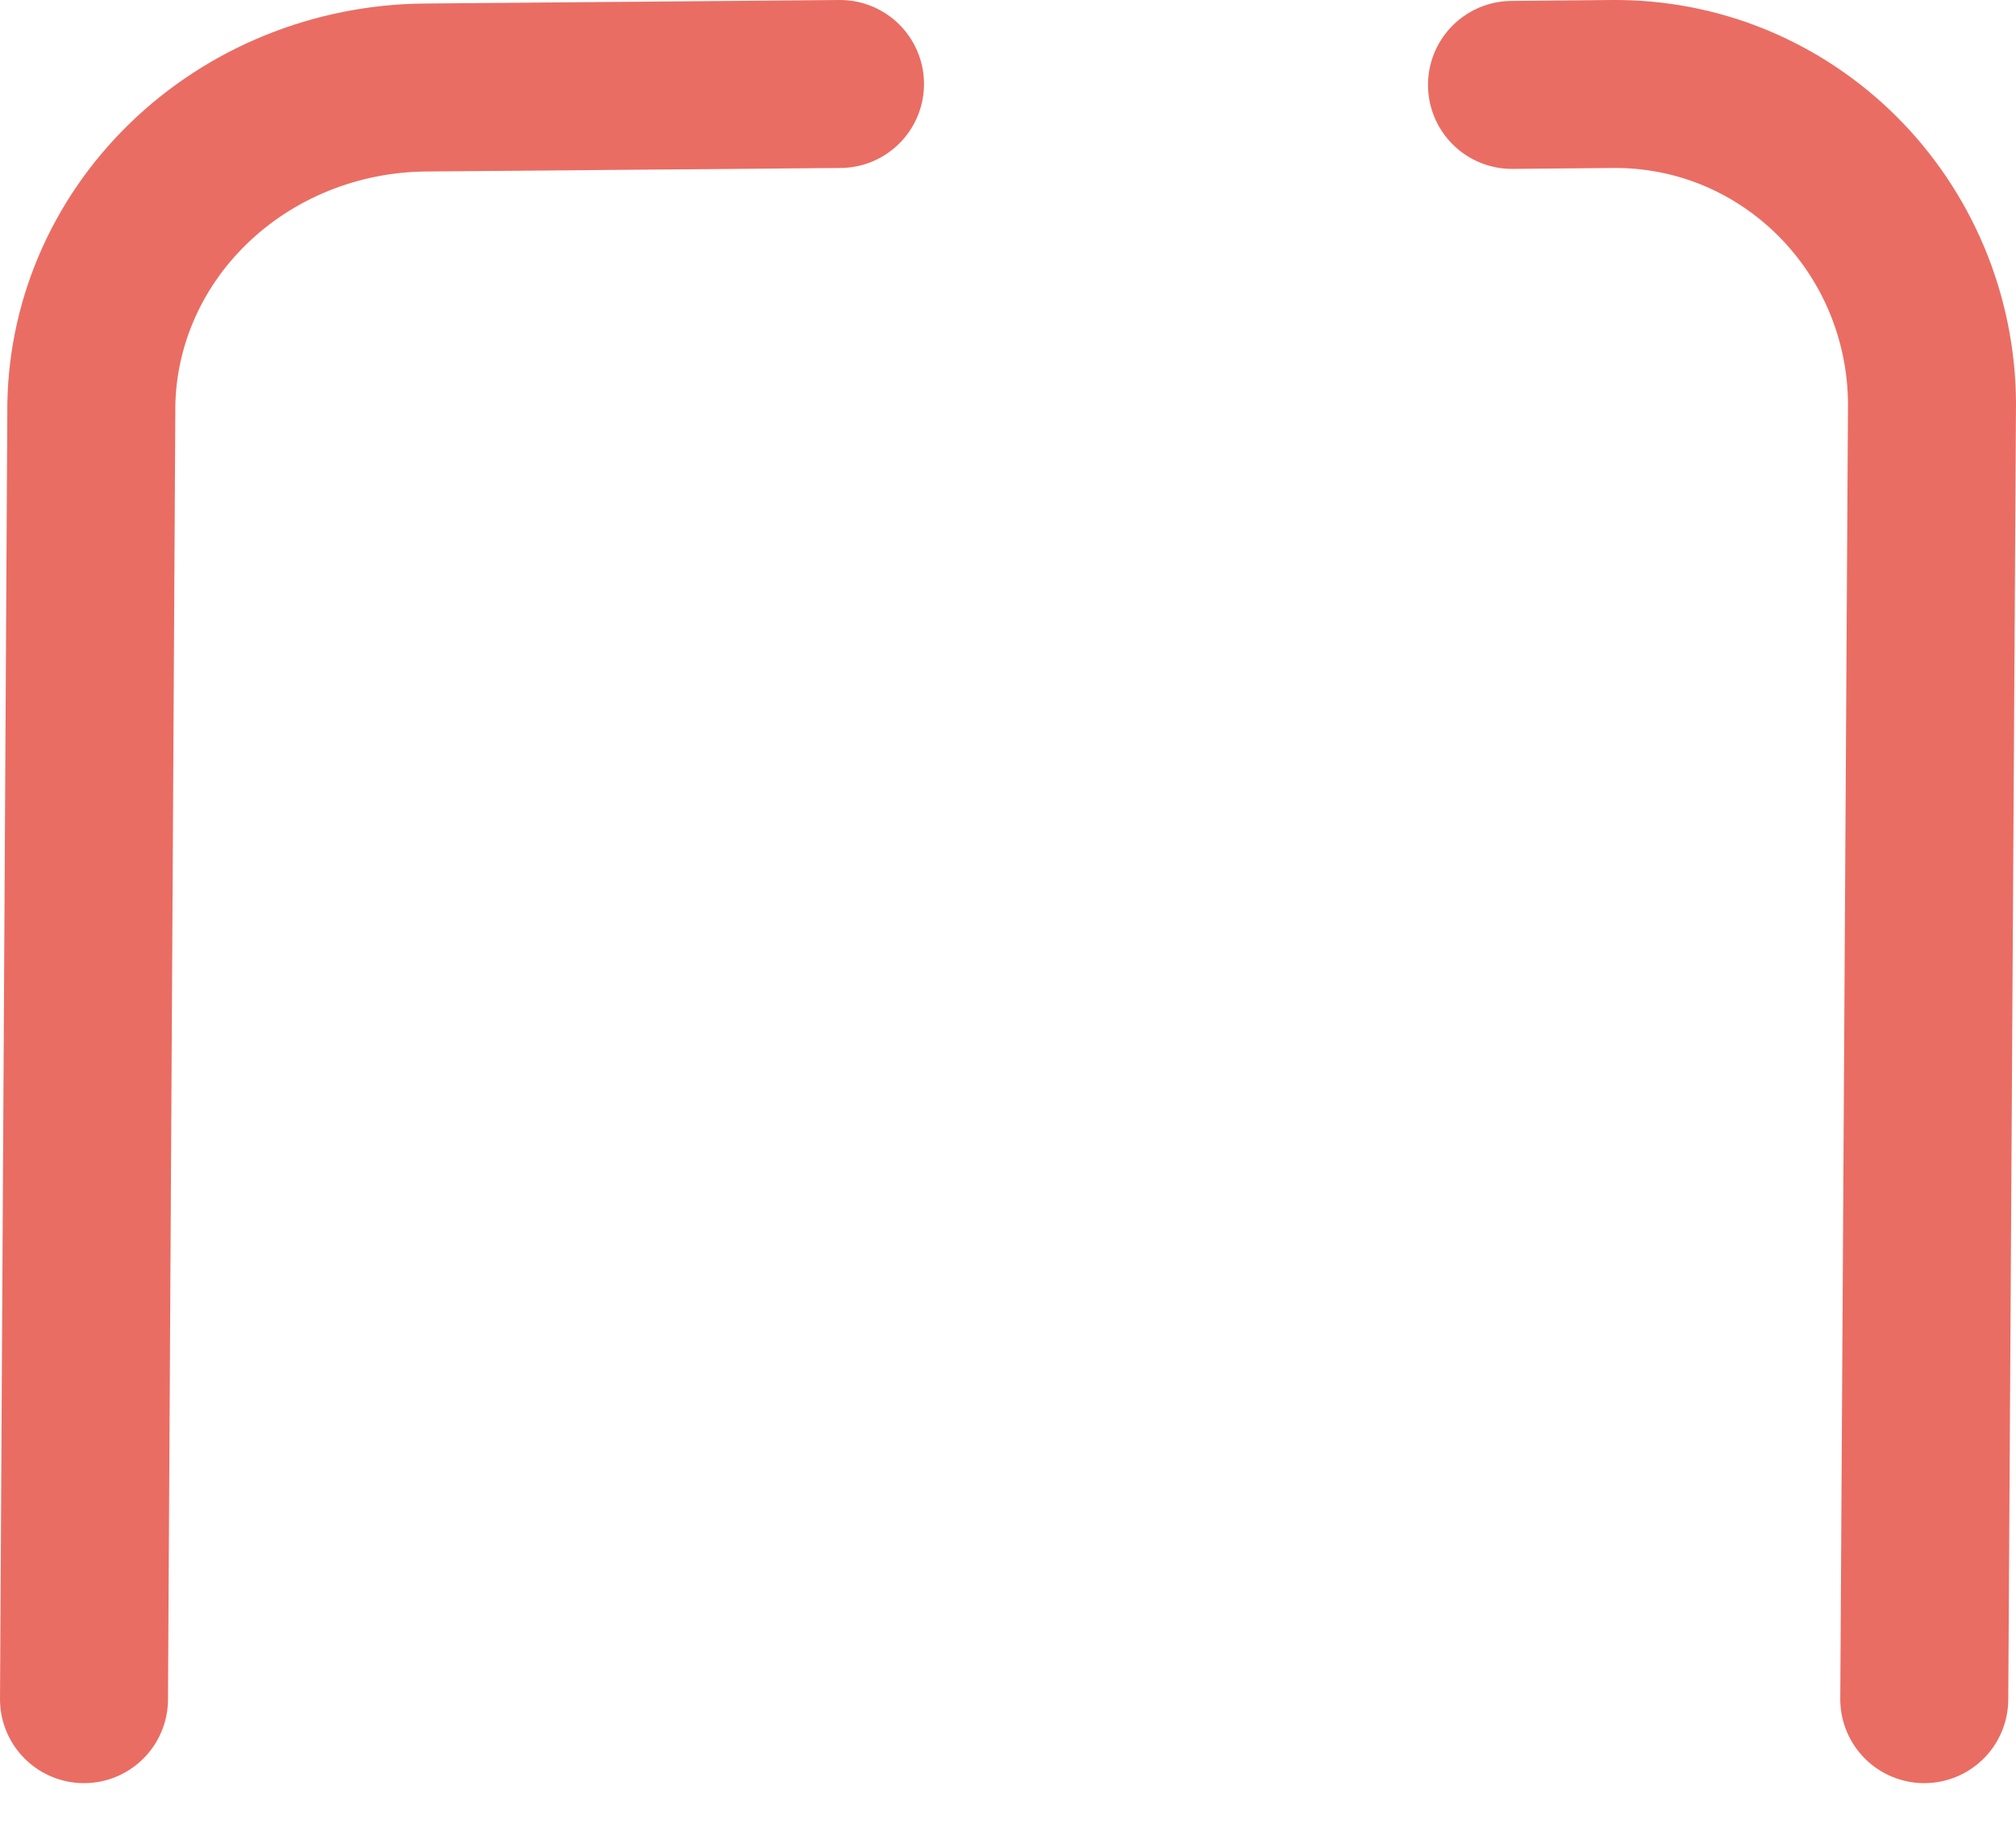
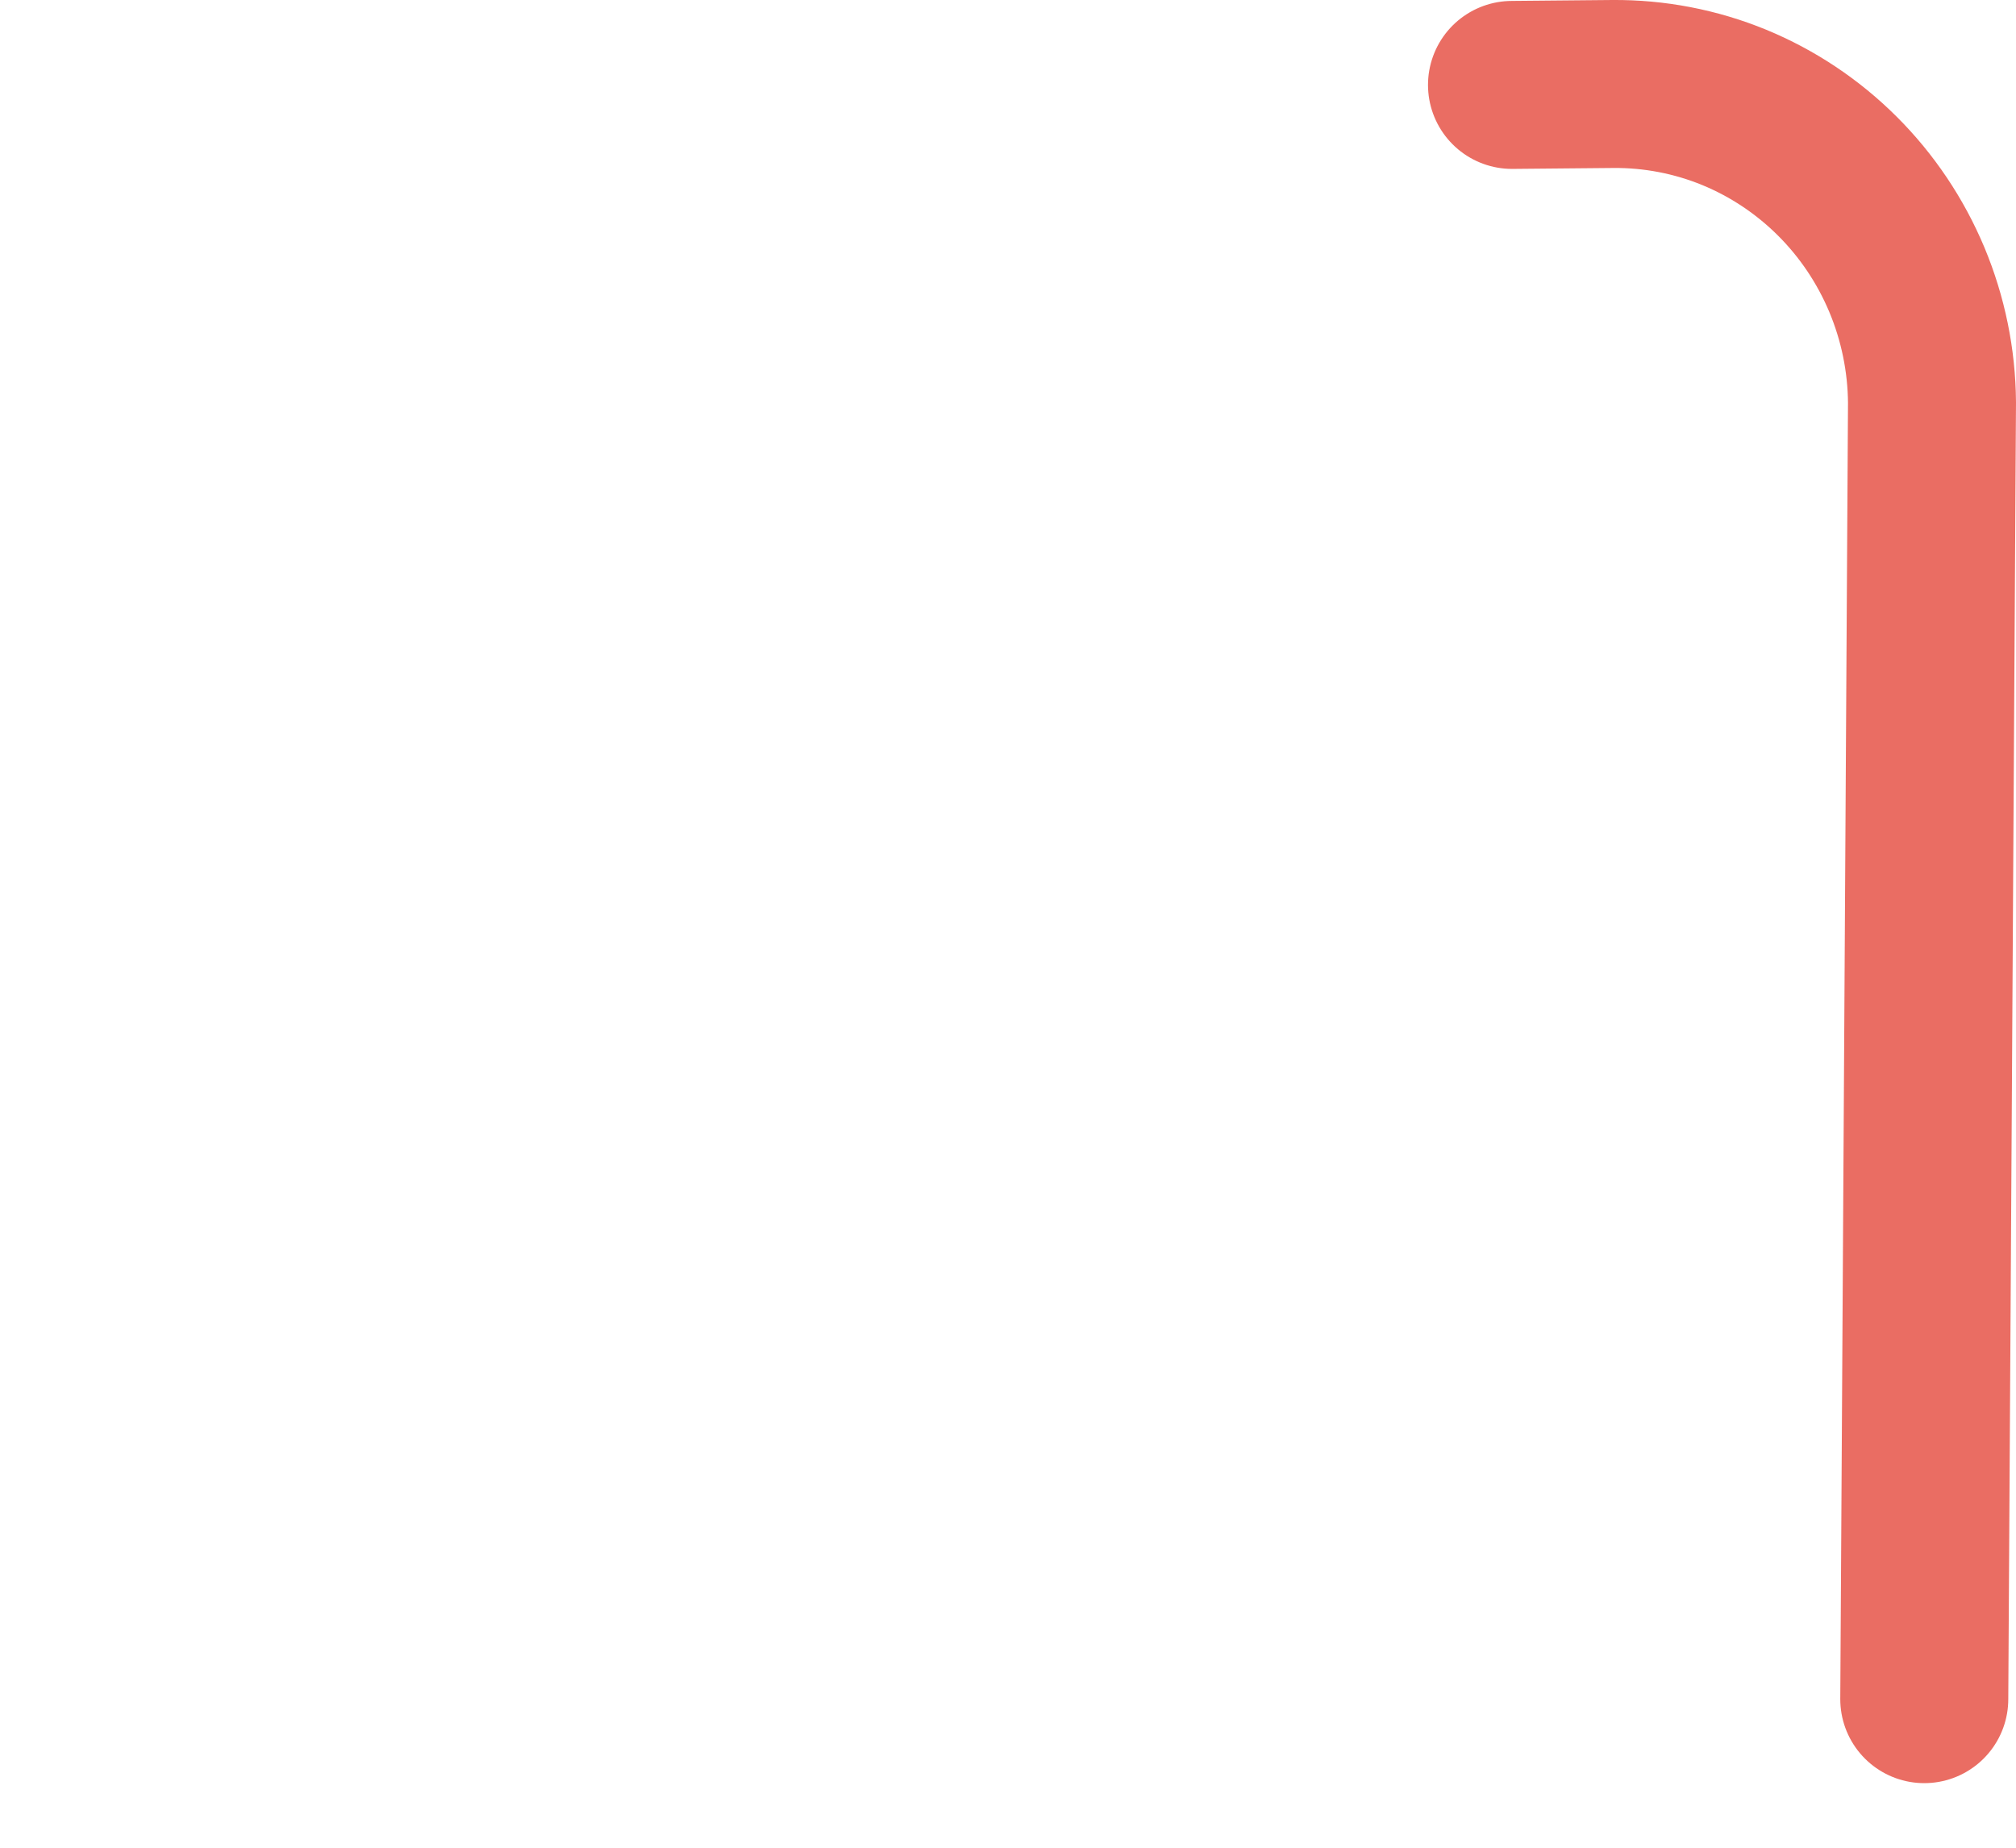
<svg xmlns="http://www.w3.org/2000/svg" width="24" height="22" viewBox="0 0 24 22" fill="none">
  <path d="M18 1.011L19.2 1C19.695 0.996 20.185 1.09 20.644 1.278C21.103 1.467 21.52 1.745 21.873 2.097C22.226 2.449 22.507 2.868 22.701 3.331C22.894 3.793 22.996 4.29 23 4.792L22.908 20.231" stroke="#E22F22" stroke-opacity="0.7" stroke-width="2" stroke-miterlimit="10" stroke-linecap="round" />
-   <path d="M10 1L5.062 1.042C3.998 1.051 2.982 1.465 2.237 2.191C1.491 2.917 1.078 3.896 1.087 4.914L1 20.231" stroke="#E22F22" stroke-opacity="0.7" stroke-width="2" stroke-miterlimit="10" stroke-linecap="round" />
</svg>